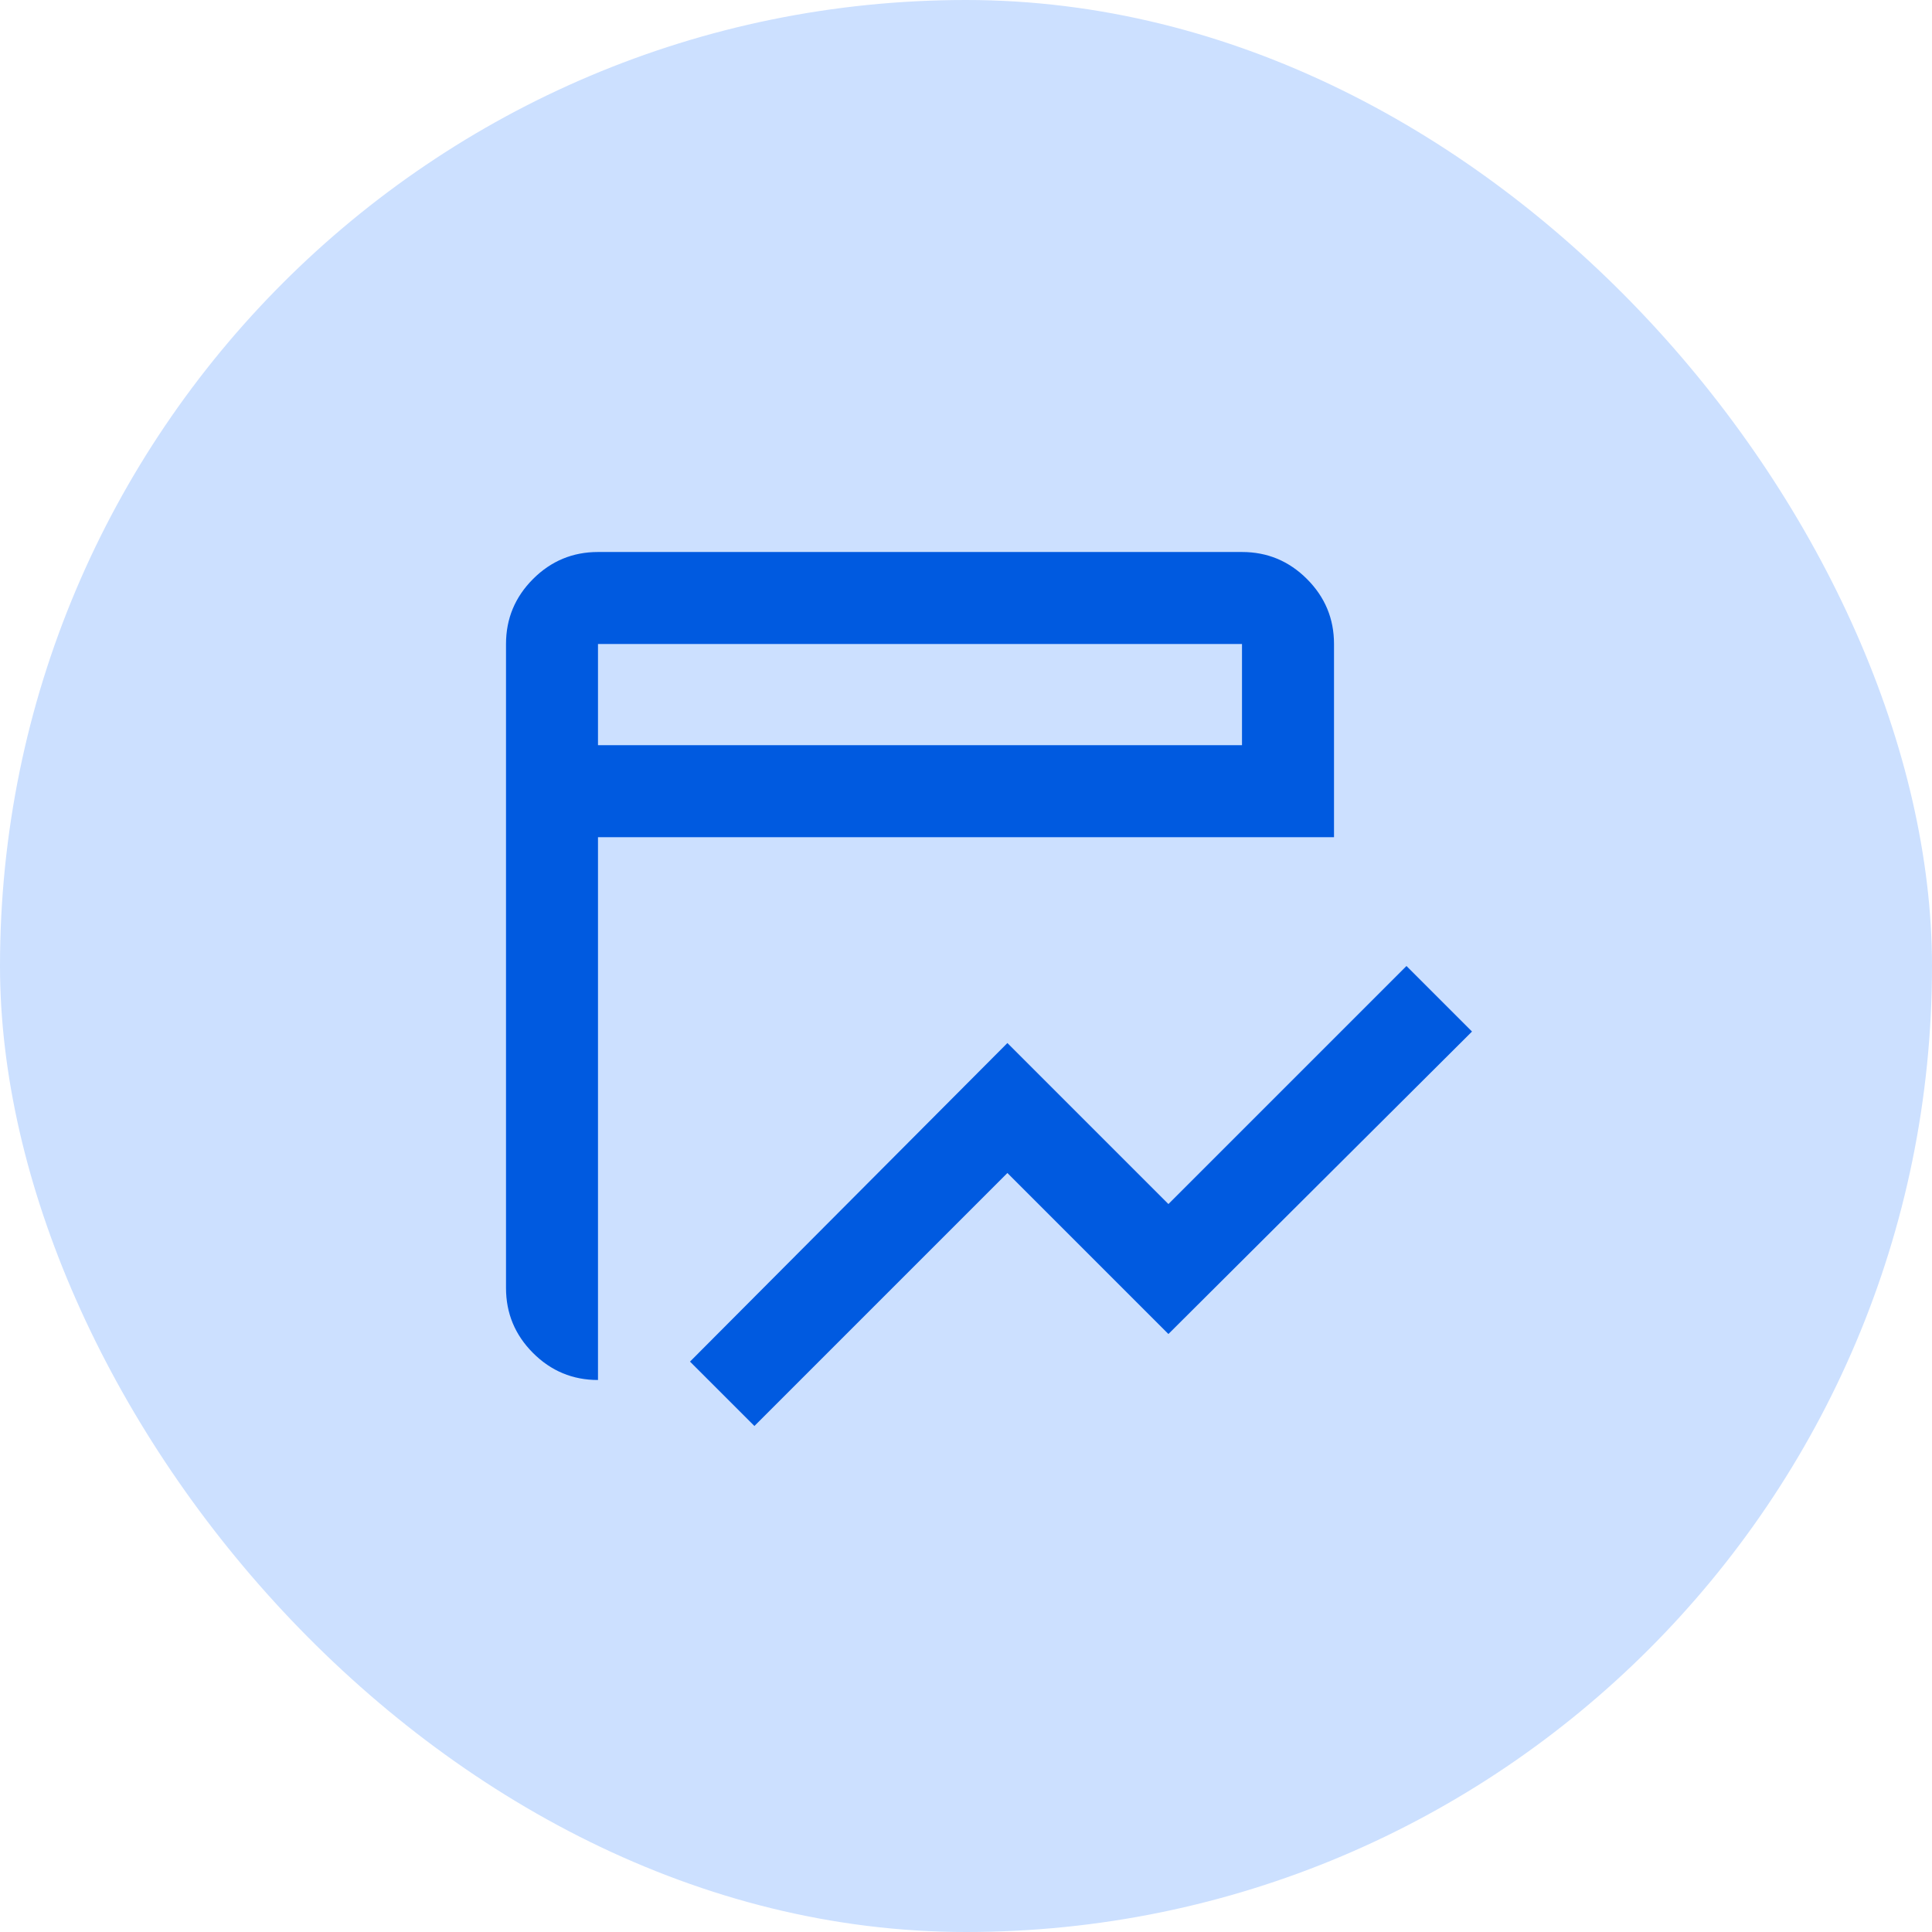
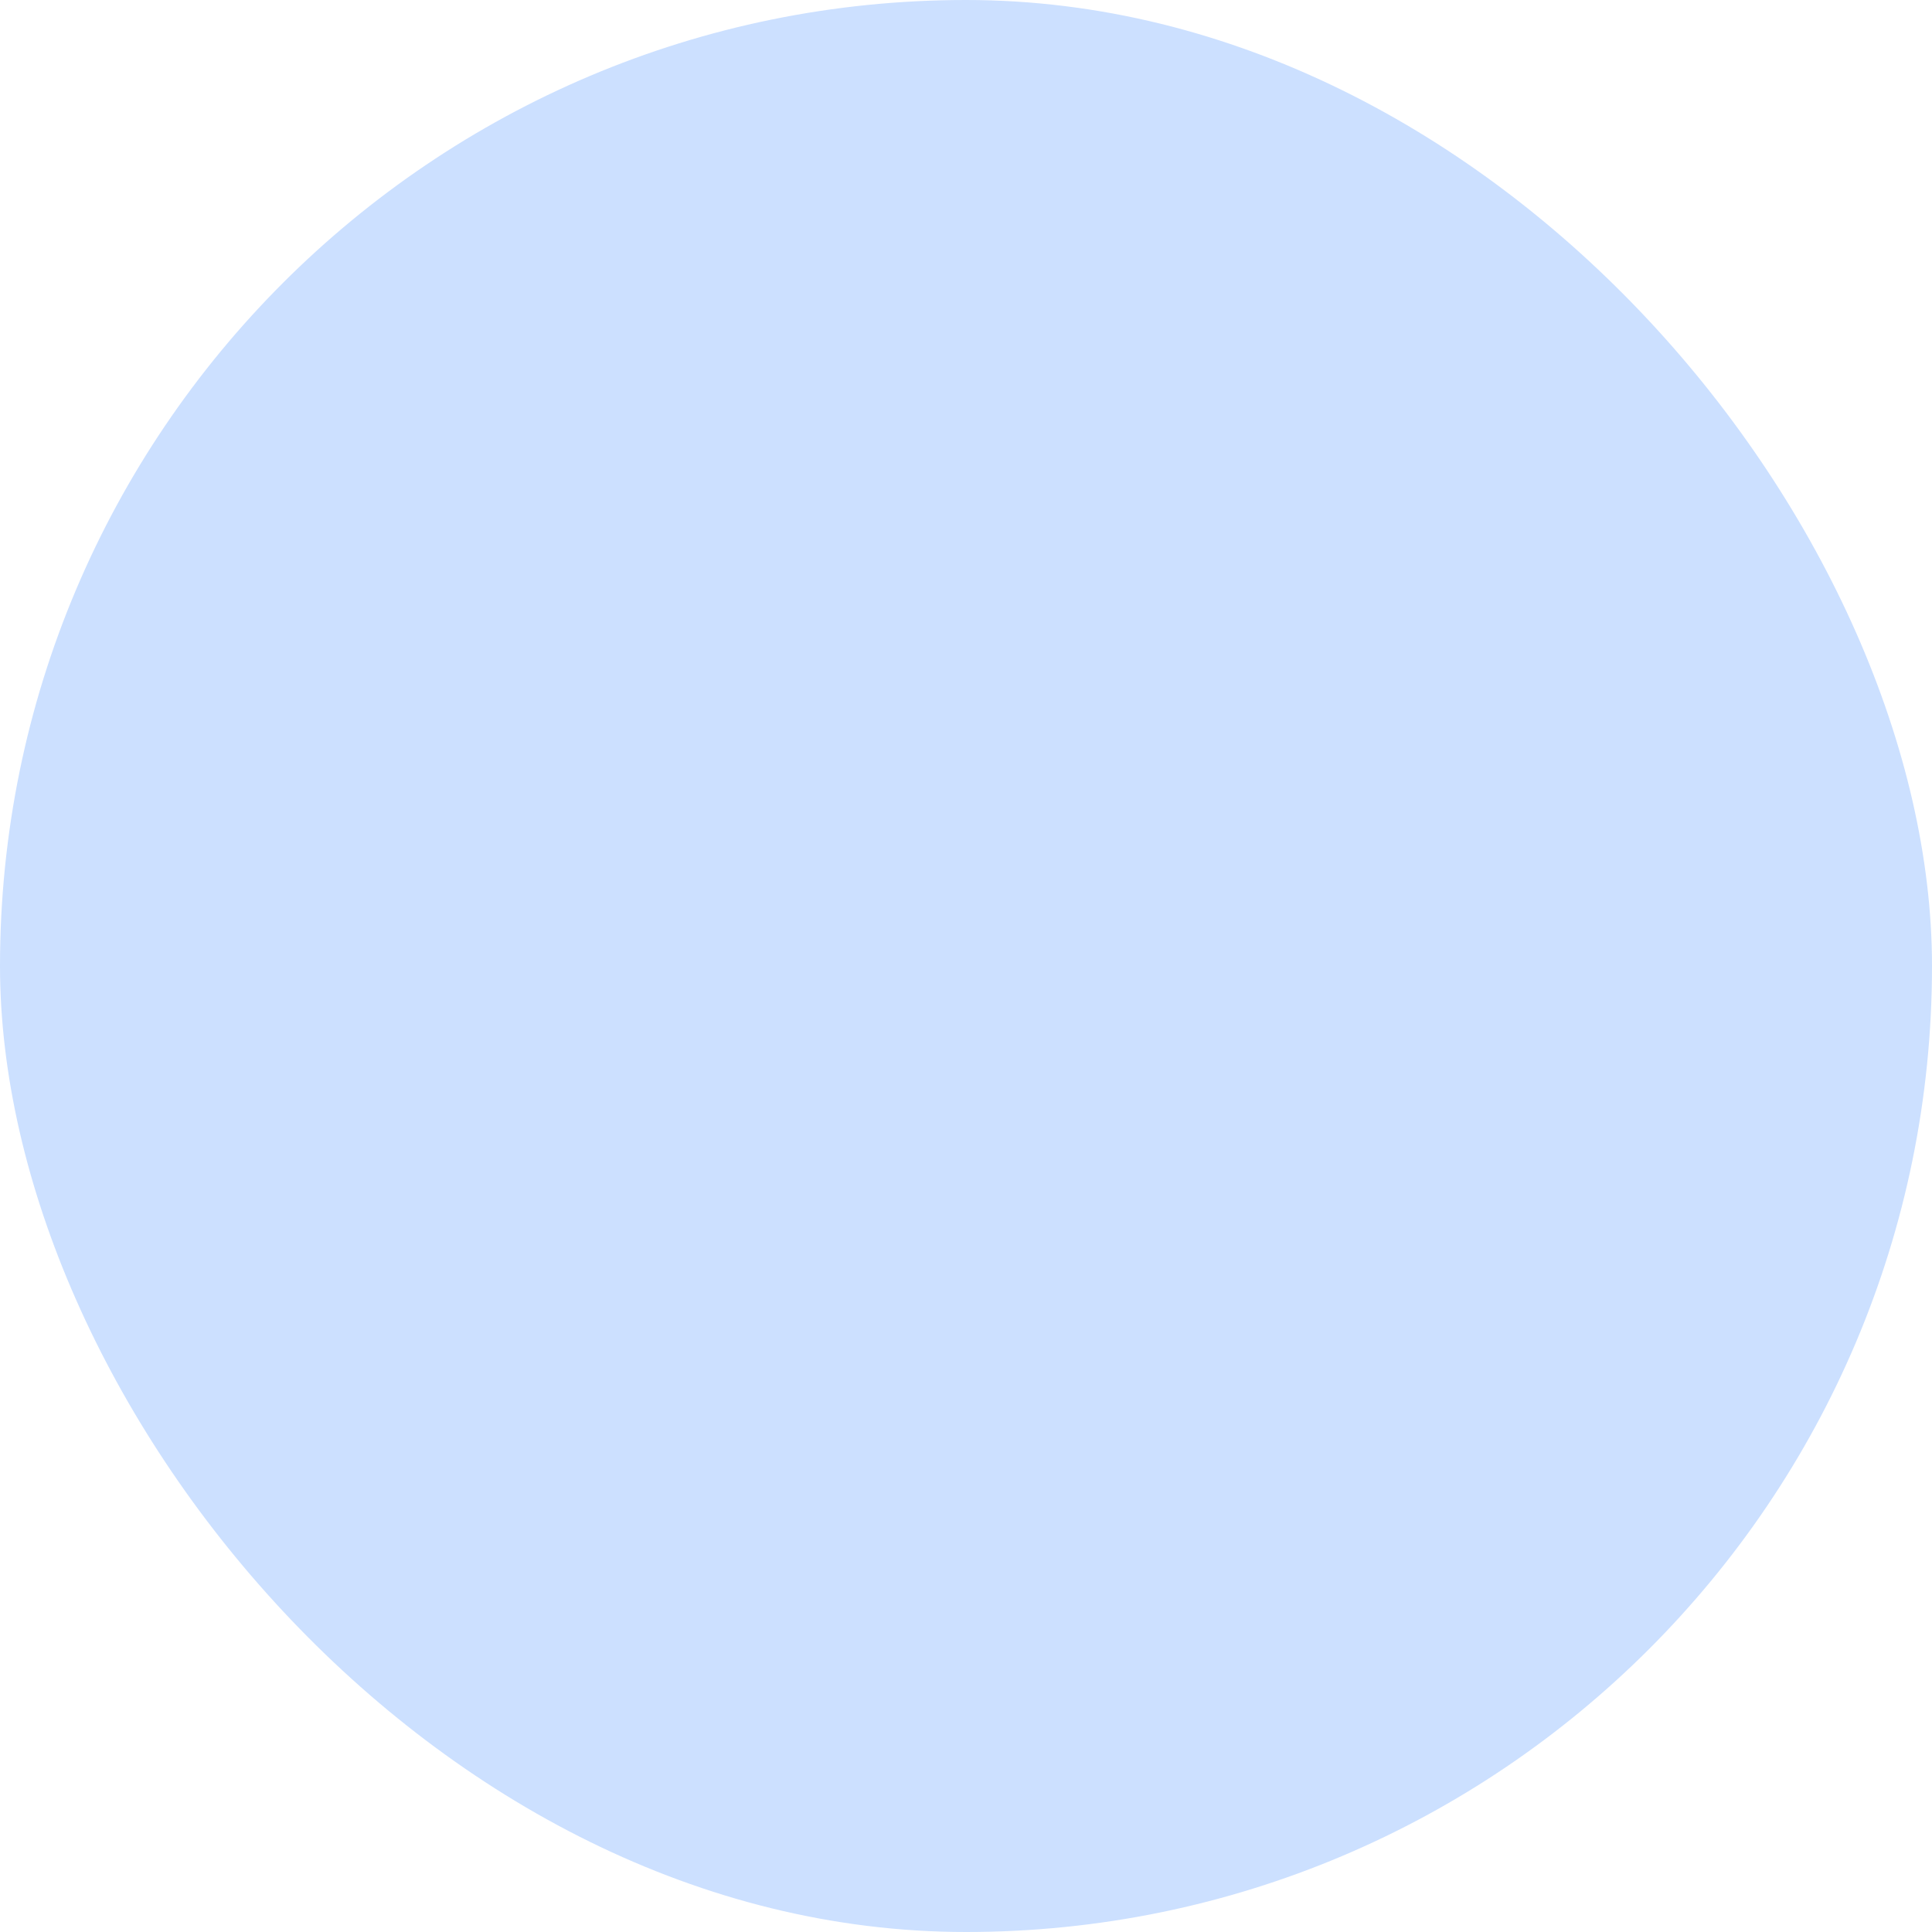
<svg xmlns="http://www.w3.org/2000/svg" width="56" height="56" viewBox="0 0 56 56" fill="none">
  <rect width="56" height="56" rx="28" fill="#CCE0FF" />
-   <path d="M21.867 41.333L20 39.467L29.2 30.233L33.867 34.9L40.767 28L42.667 29.9L33.867 38.667L29.2 34L21.867 41.333ZM17.333 40C16.6 40 15.972 39.739 15.45 39.217C14.928 38.694 14.667 38.067 14.667 37.333V18.667C14.667 17.933 14.928 17.306 15.45 16.783C15.972 16.261 16.6 16 17.333 16H36C36.733 16 37.361 16.261 37.883 16.783C38.406 17.306 38.667 17.933 38.667 18.667V24.267H17.333V40ZM17.333 21.6H36V18.667H17.333V21.6Z" fill="#005AE0" />
</svg>